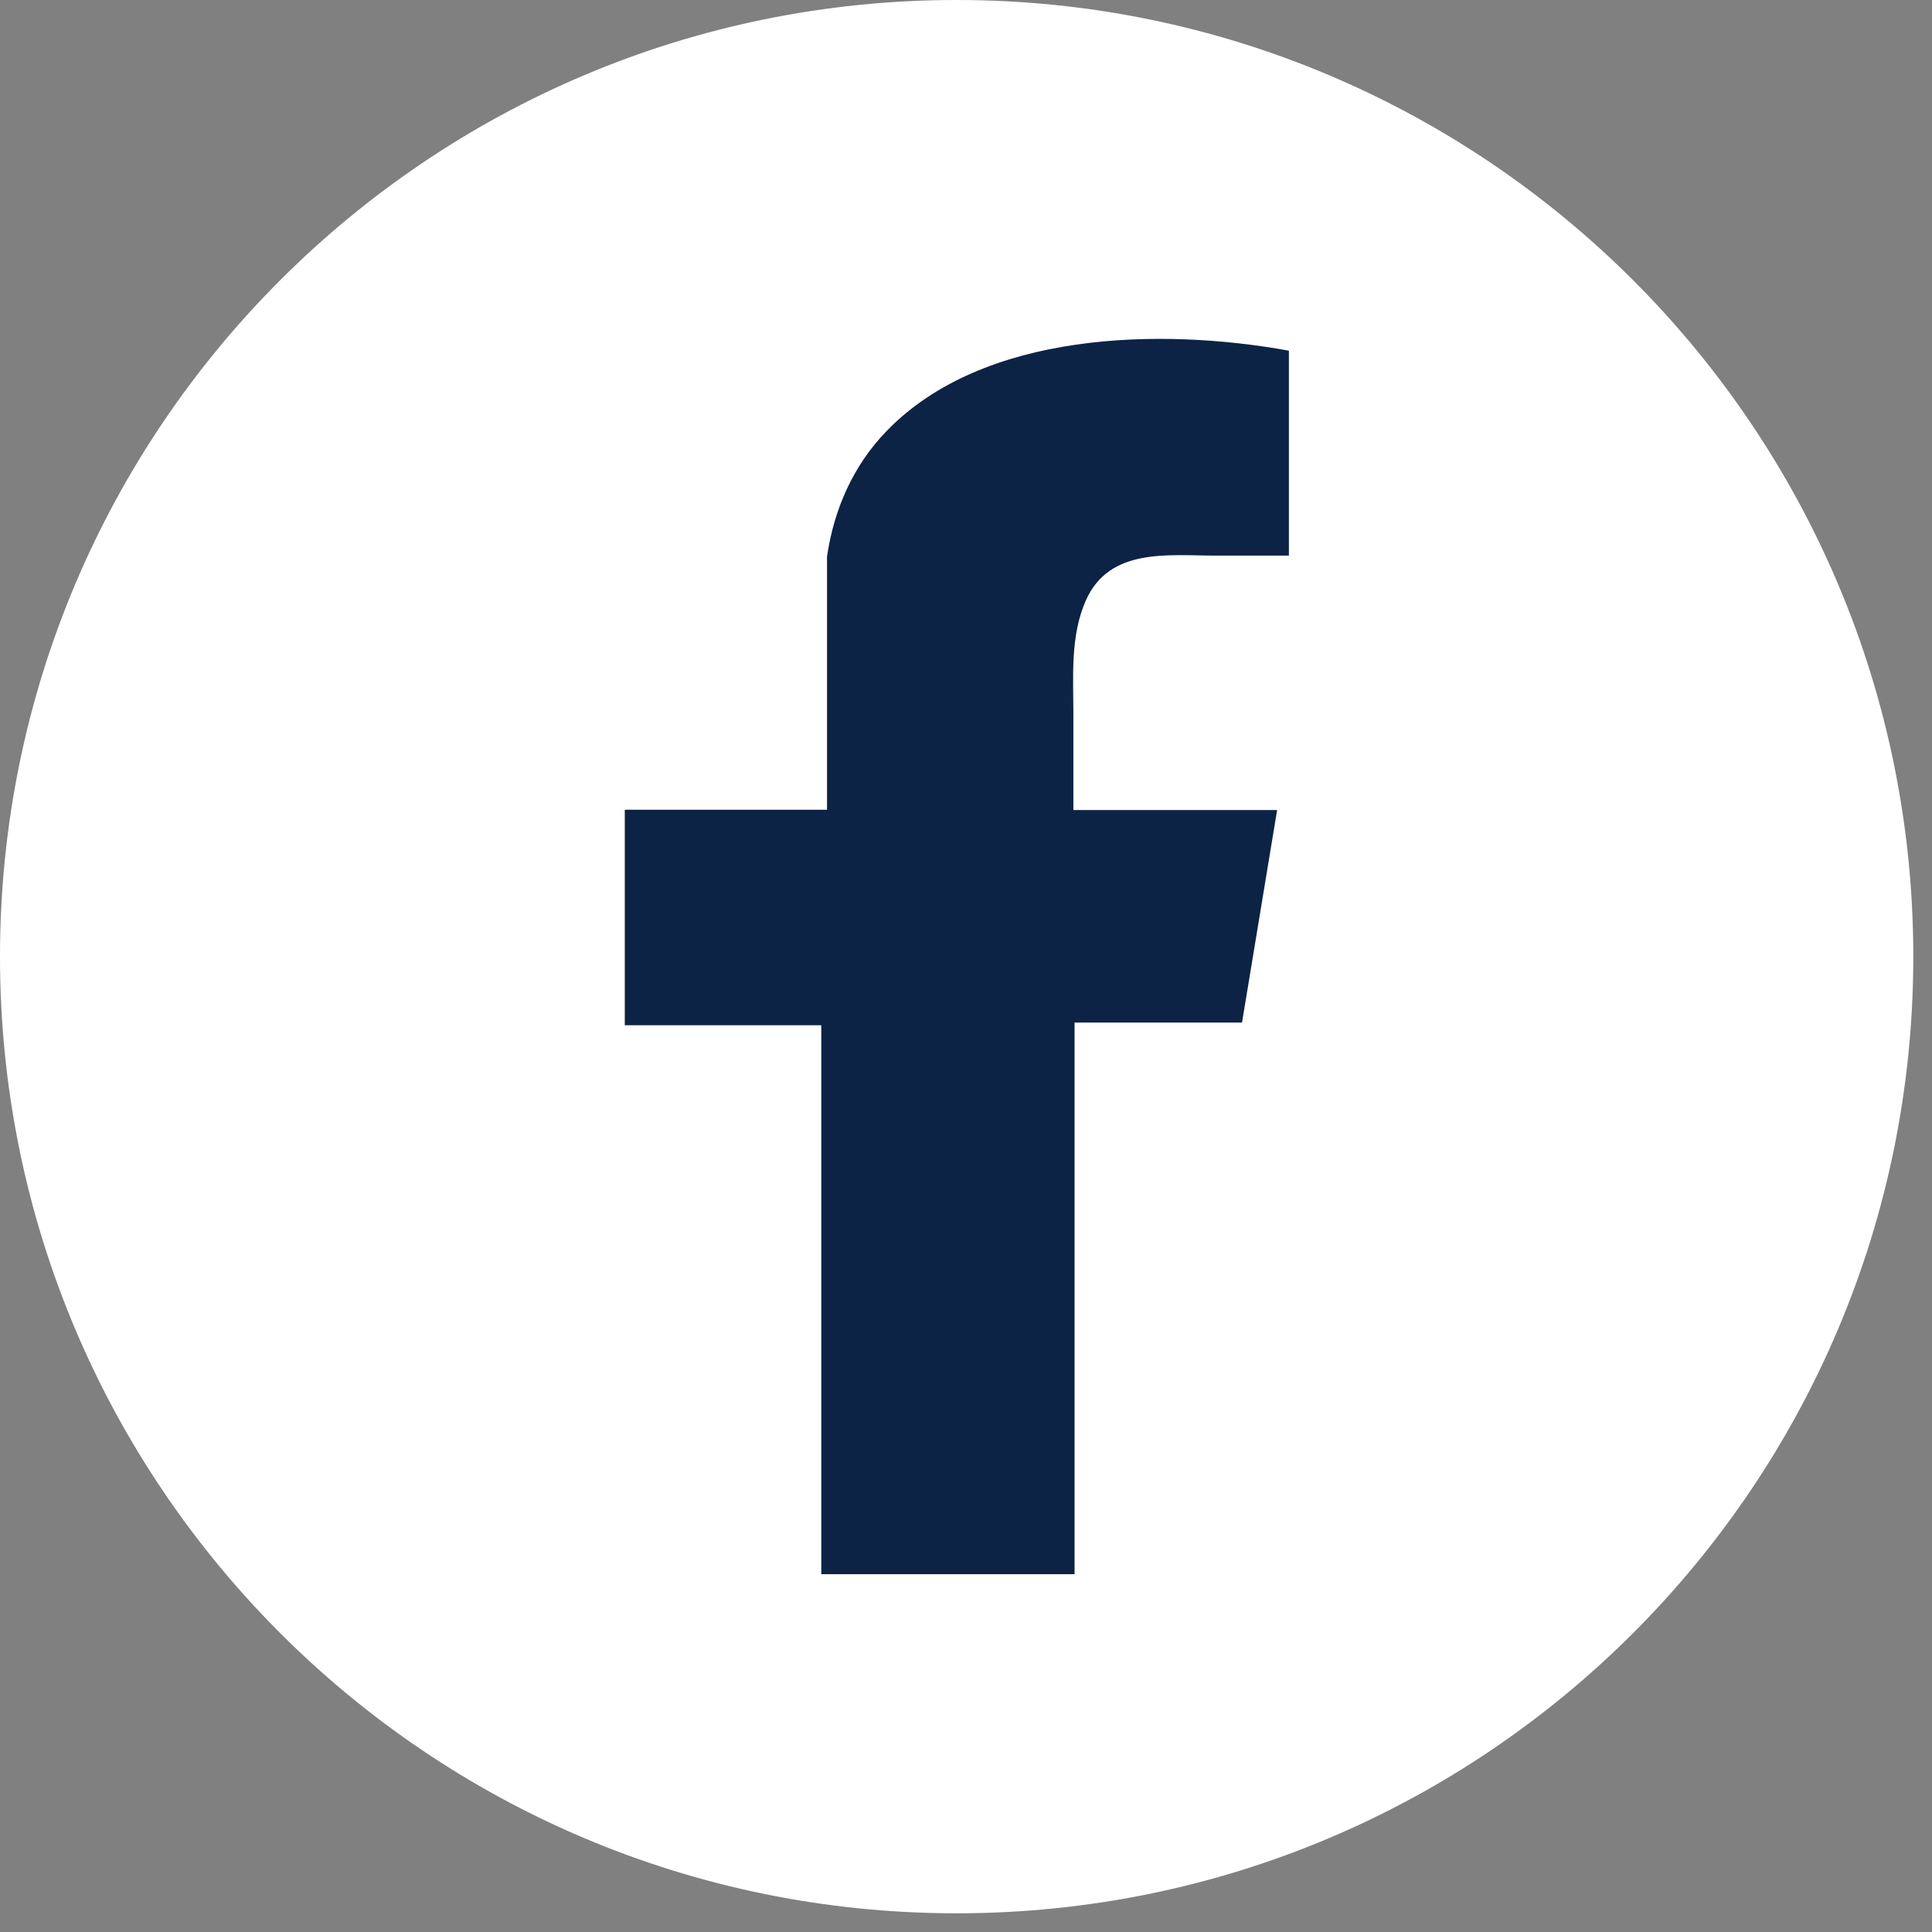
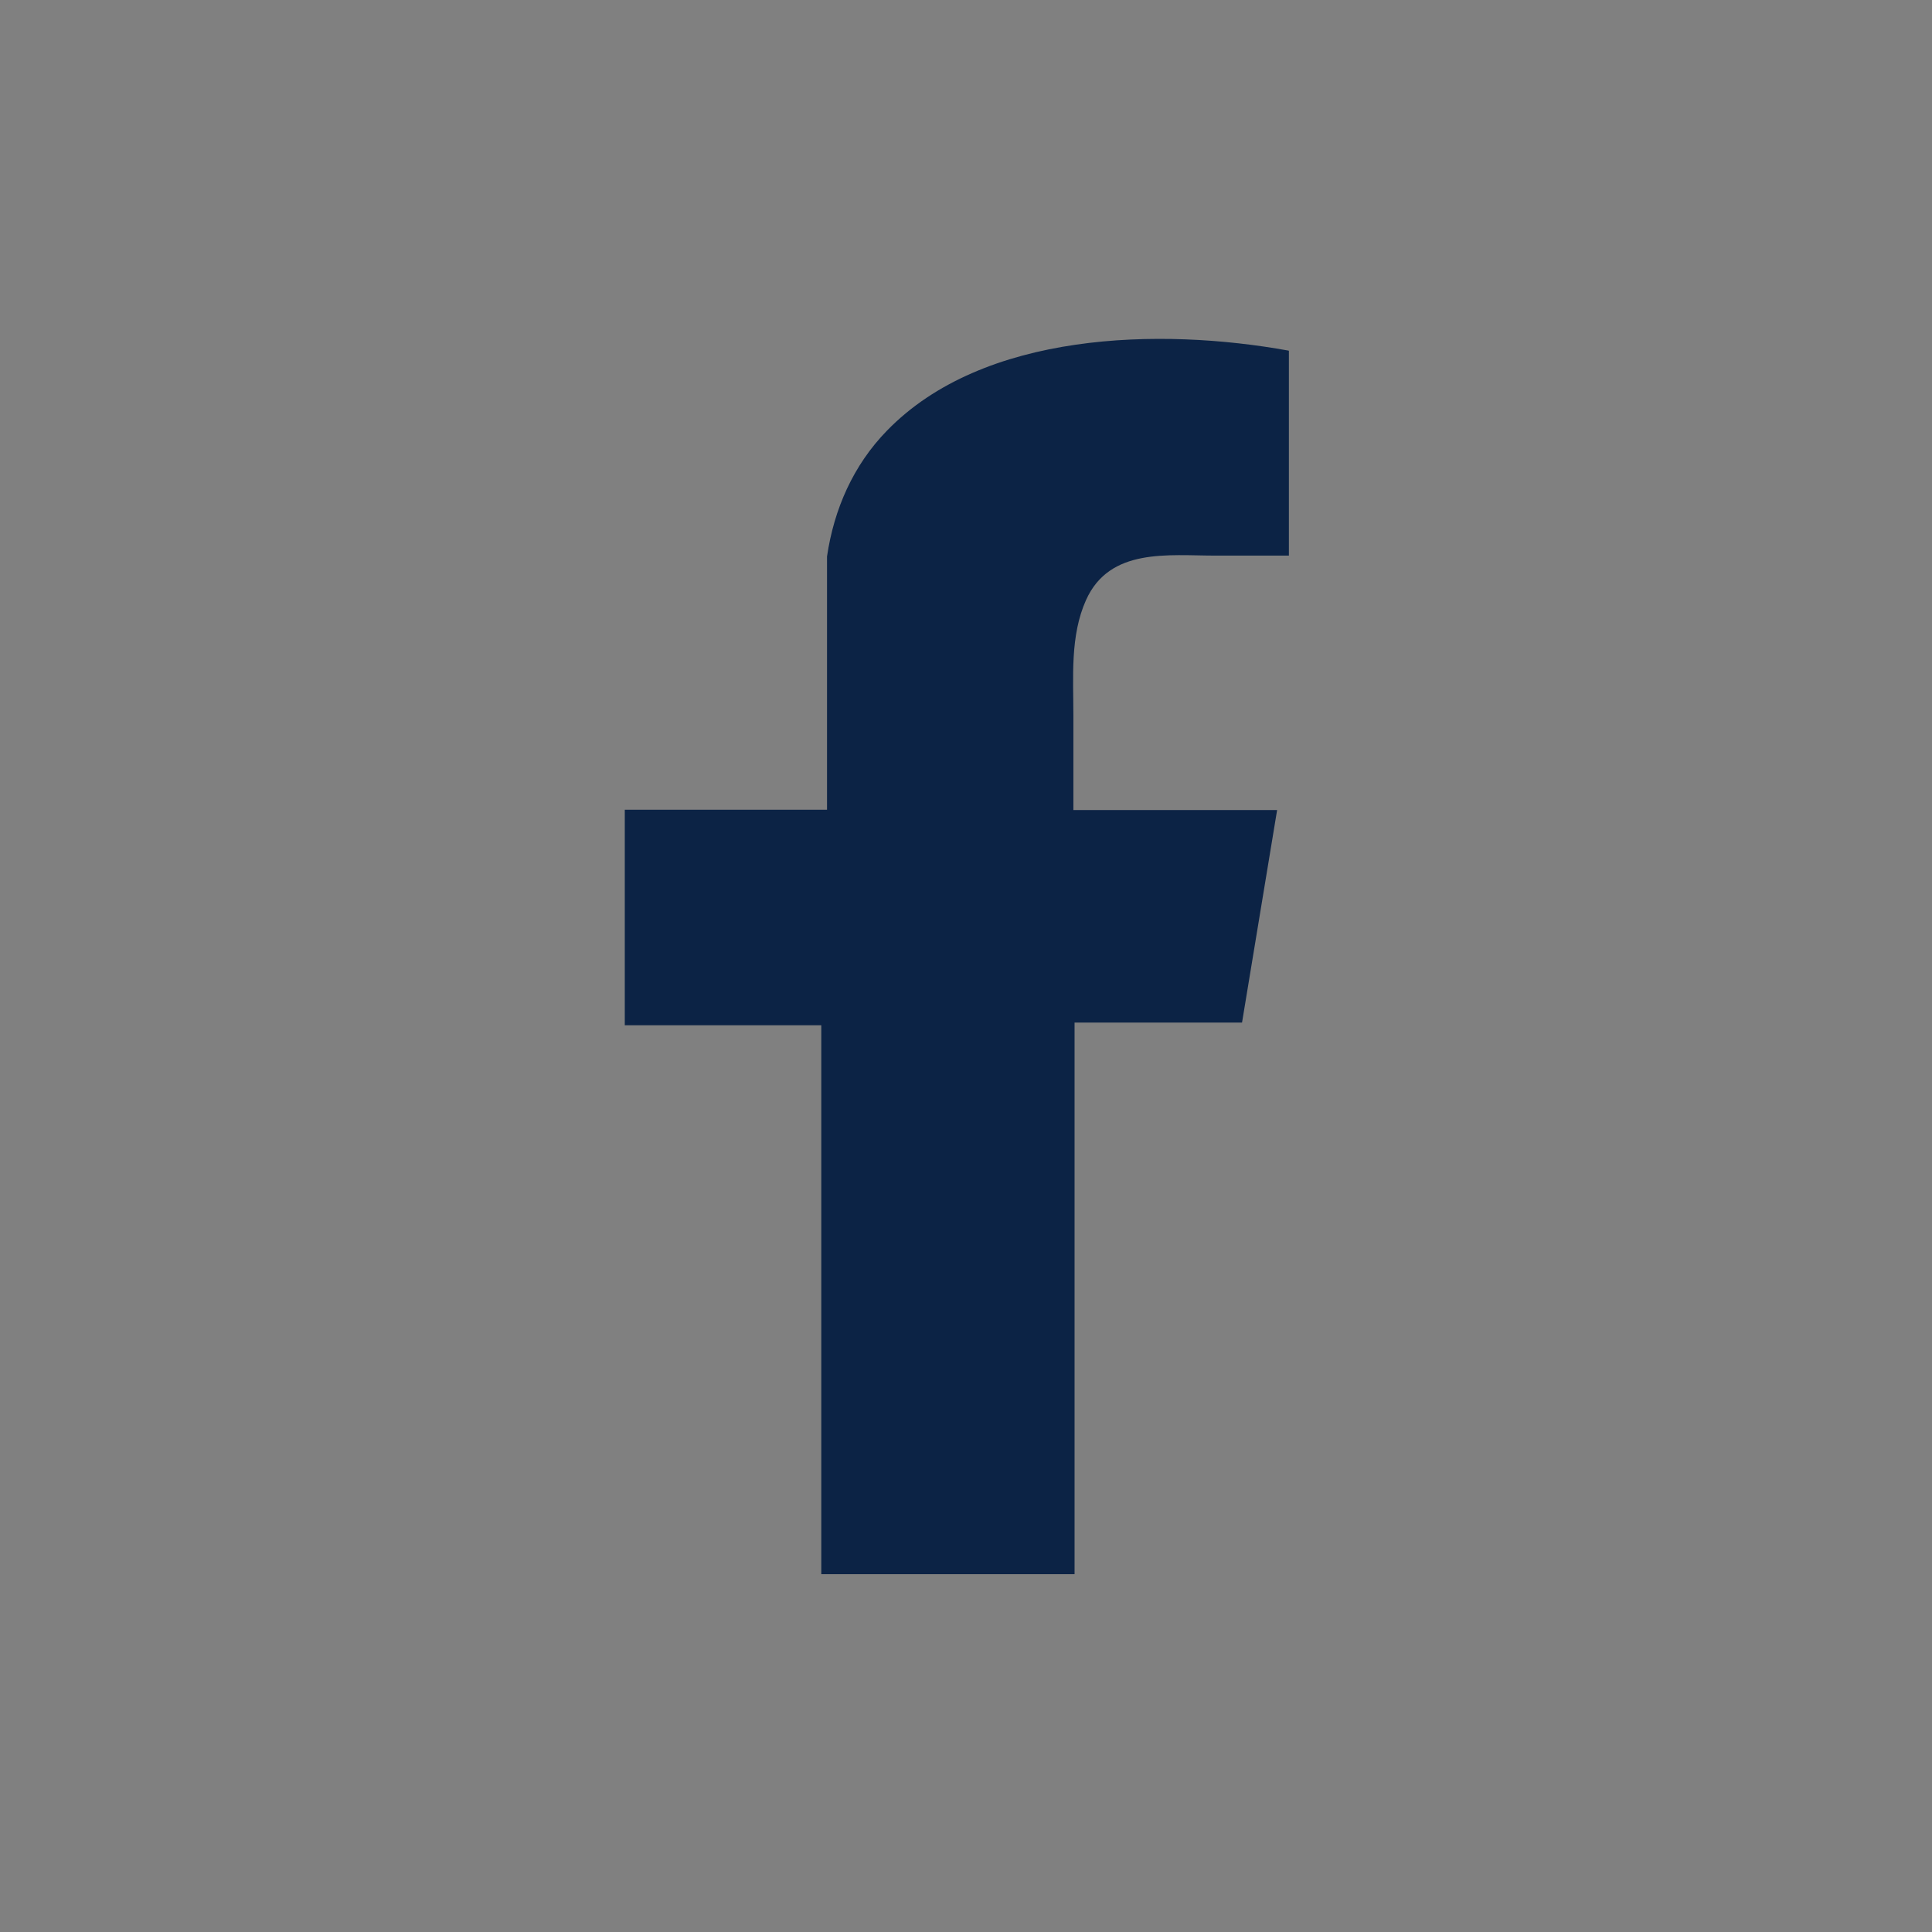
<svg xmlns="http://www.w3.org/2000/svg" width="31" height="31" viewBox="0 0 31 31" fill="none">
  <rect x="0" y="0" width="31" height="31" fill="#808080" stroke="none" />
-   <path d="M15.35 30.7C23.828 30.7 30.7 23.828 30.7 15.35C30.7 6.872 23.828 0 15.35 0C6.872 0 0 6.872 0 15.35C0 23.828 6.872 30.7 15.35 30.7Z" fill="white" />
  <path d="M20.676 5.626C18.619 5.253 15.777 5.316 14.23 6.912C13.692 7.464 13.382 8.168 13.27 8.929V12.993H10.025V16.451H13.178V25.259H17.242V16.408H19.929L20.492 12.998H17.223V11.475C17.223 10.864 17.169 10.2 17.426 9.628C17.805 8.784 18.746 8.915 19.502 8.915H20.681V5.631L20.676 5.626Z" fill="#0C2345" />
</svg>